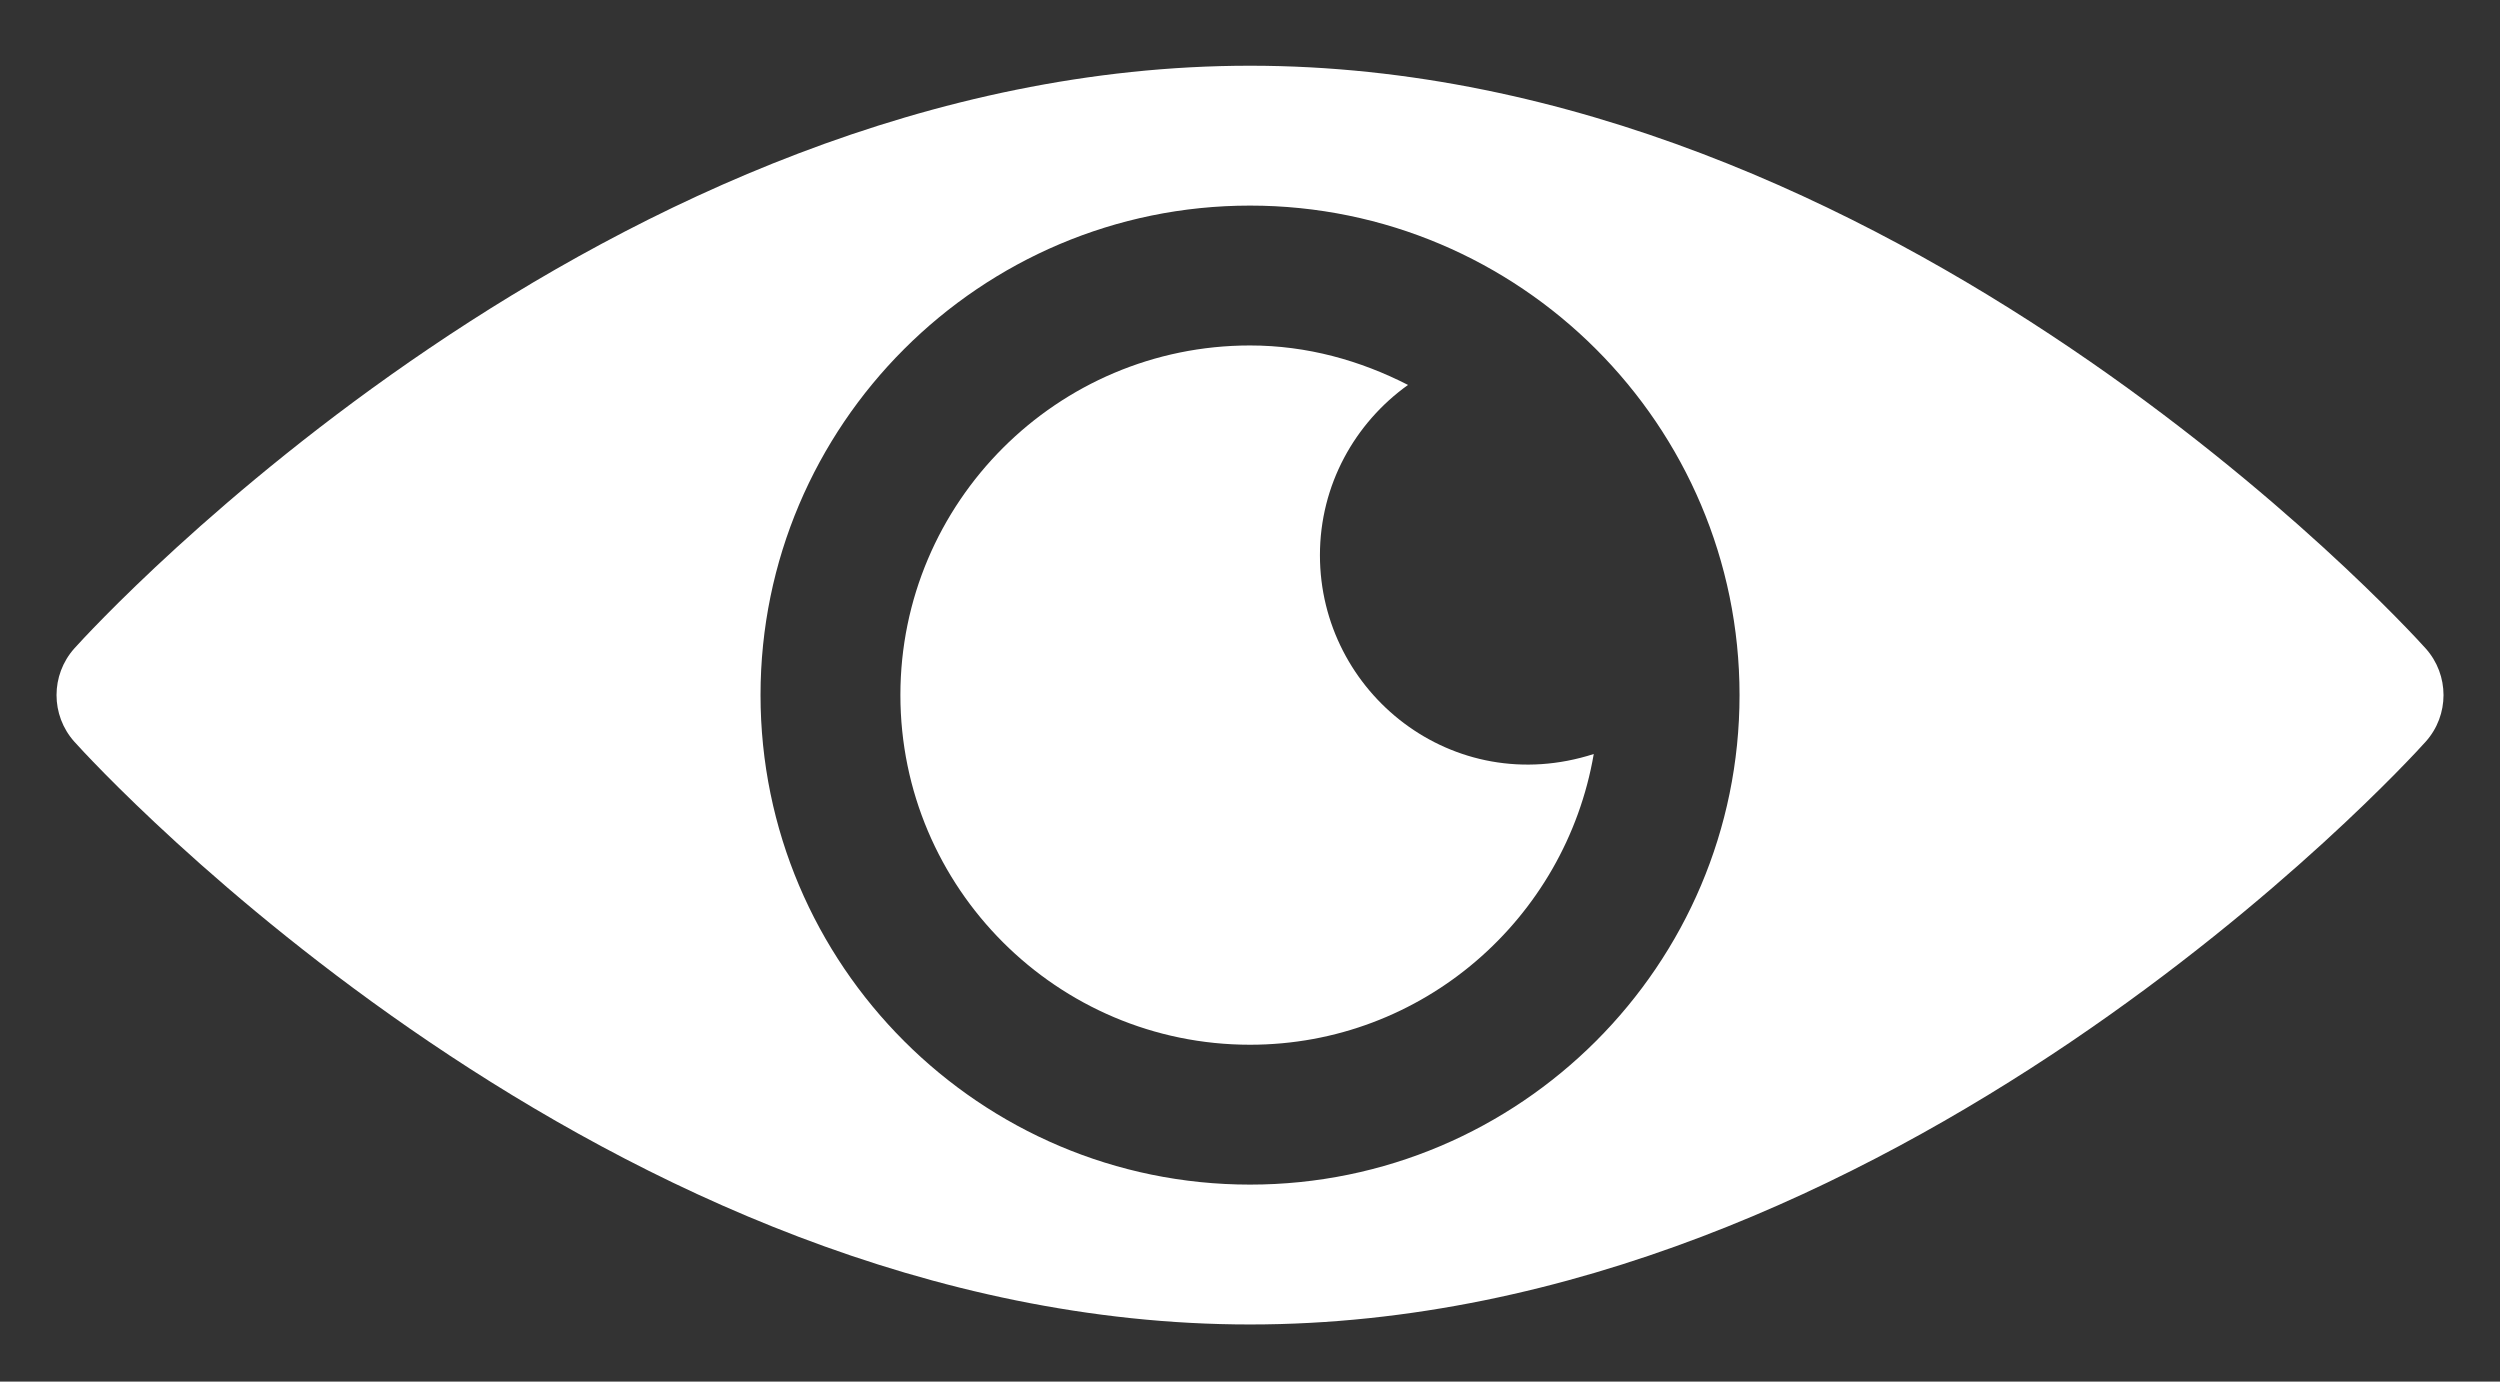
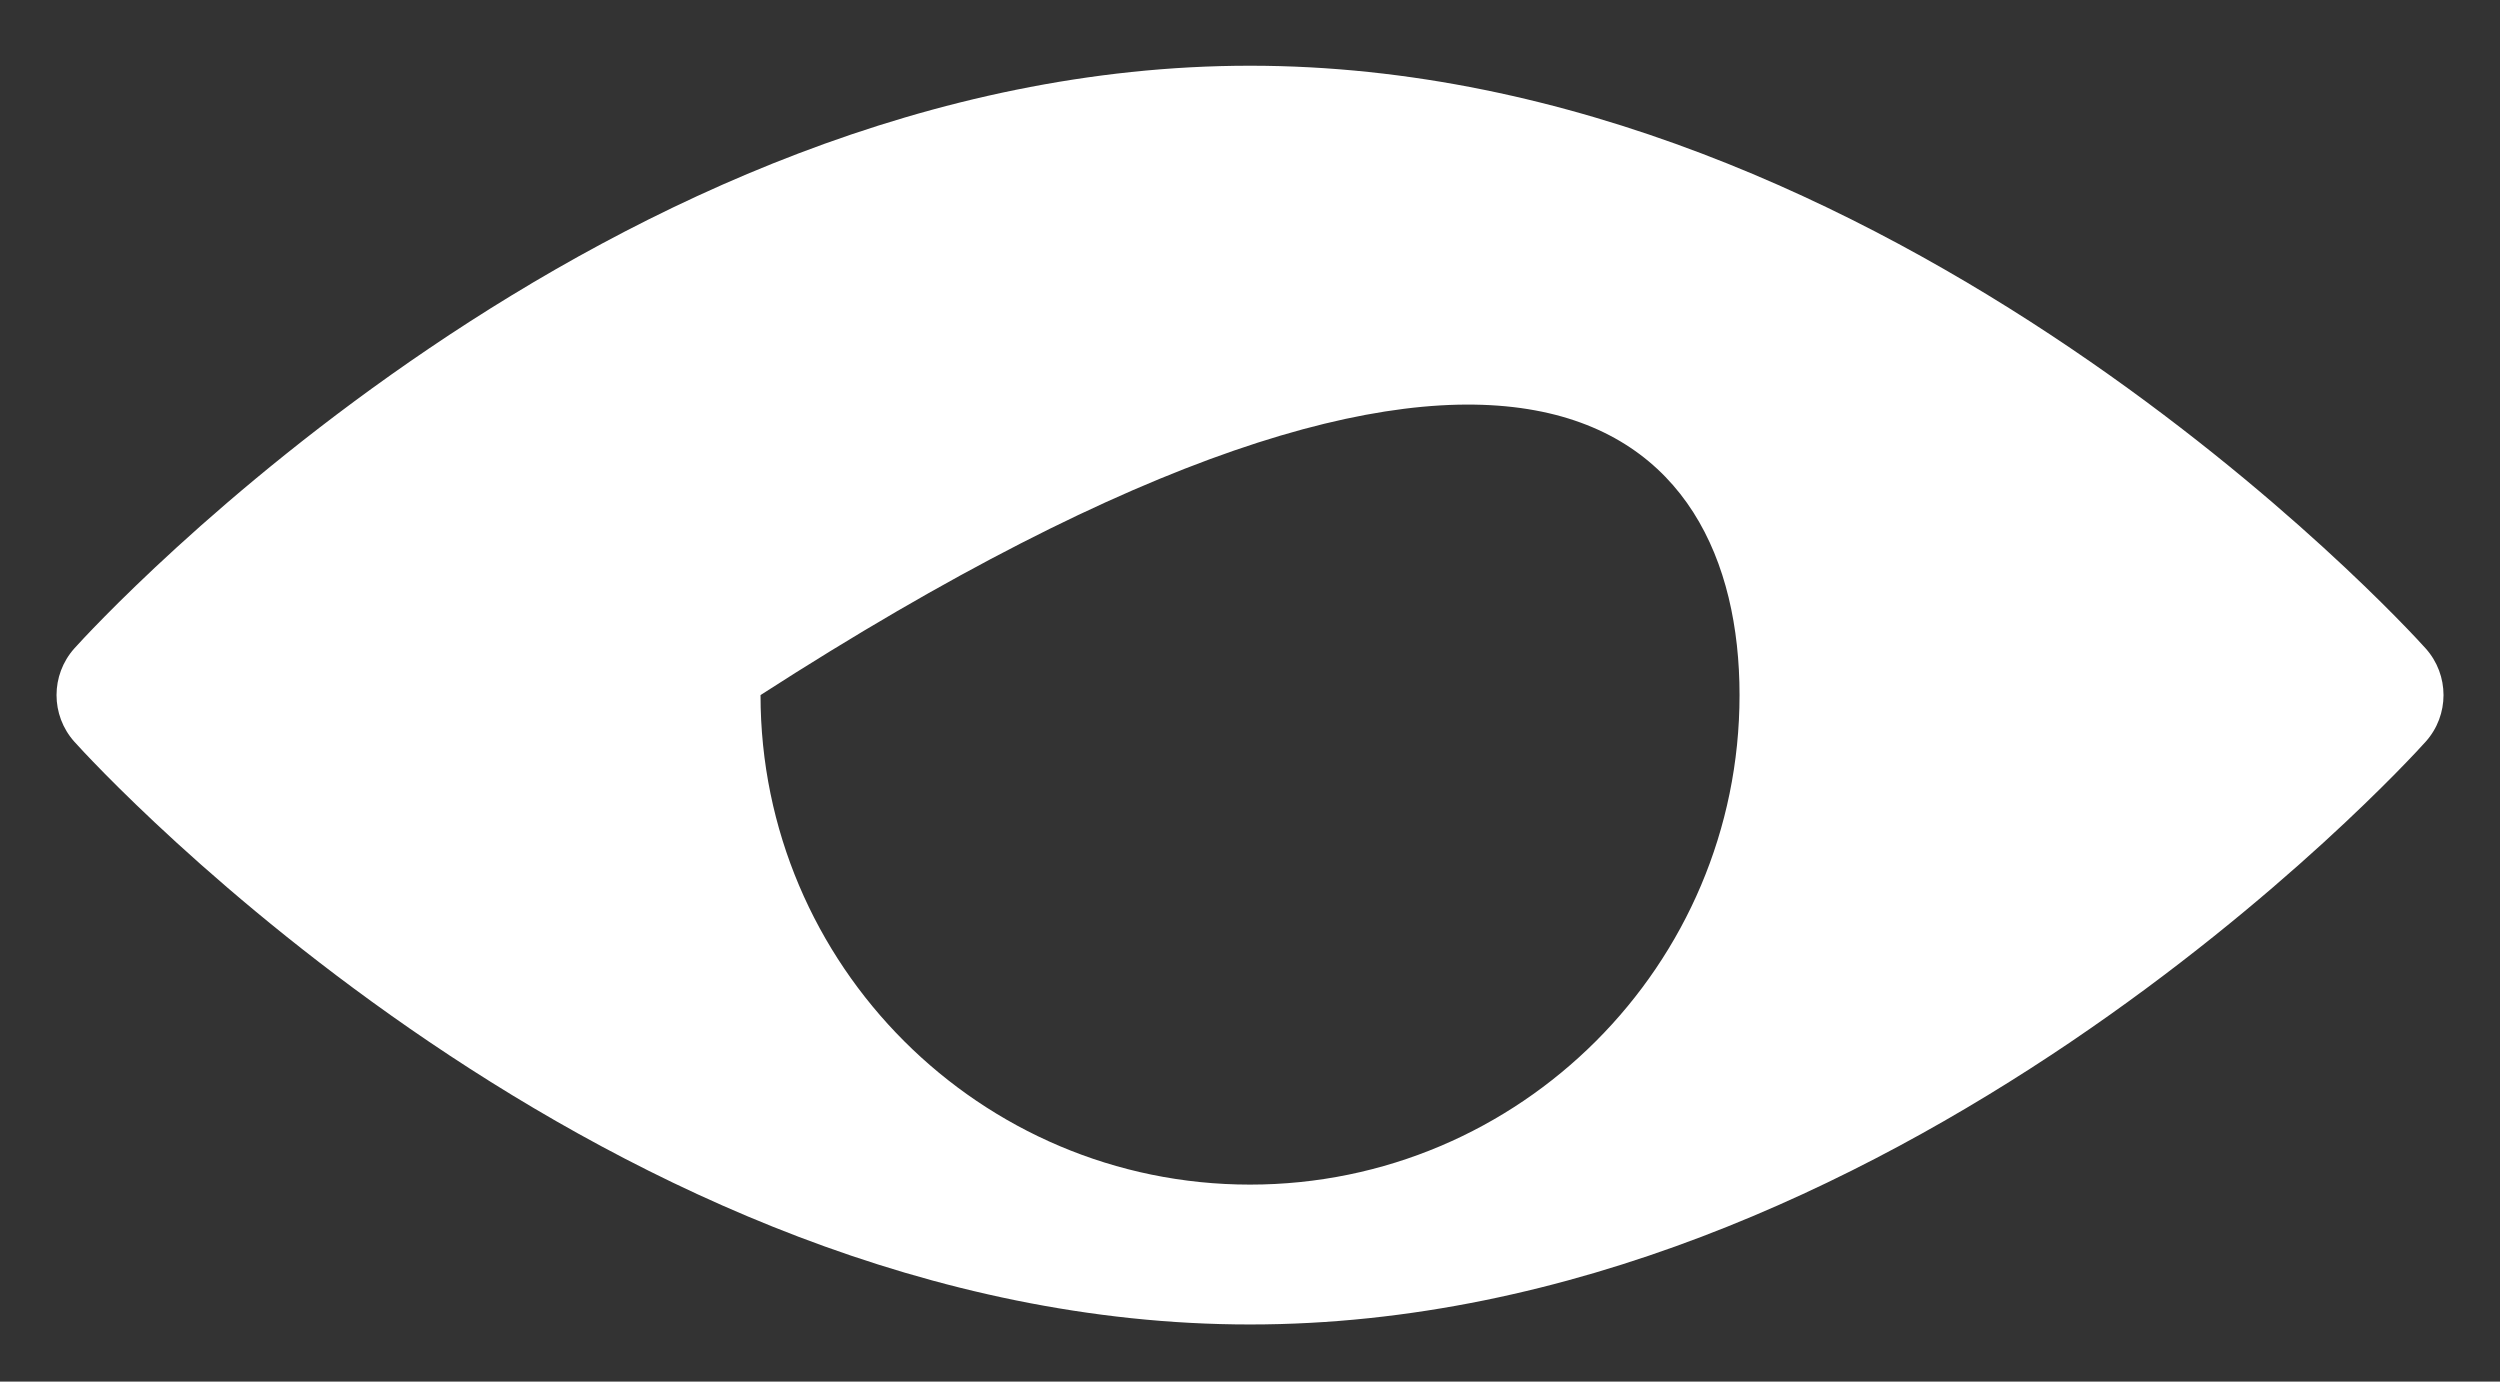
<svg xmlns="http://www.w3.org/2000/svg" width="38" height="21" viewBox="0 0 38 21" fill="none">
  <rect x="0" y="0" width="38" height="21" fill="#333333" stroke="none" />
-   <path d="M36.87 9.856C36.547 9.495 28.757 0.999 19 0.999C9.244 0.999 1.454 9.495 1.13 9.856C0.769 10.26 0.769 10.871 1.13 11.274C1.454 11.636 9.244 20.132 19 20.132C28.757 20.132 36.547 11.636 36.87 11.274C37.232 10.871 37.232 10.26 36.87 9.856ZM19 18.006C14.898 18.006 11.56 14.668 11.56 10.565C11.56 6.463 14.898 3.125 19 3.125C23.103 3.125 26.441 6.463 26.441 10.565C26.441 14.668 23.103 18.006 19 18.006Z" fill="white" />
-   <path d="M20.063 8.439C20.063 7.37 20.594 6.429 21.402 5.851C20.677 5.48 19.869 5.251 19 5.251C16.07 5.251 13.686 7.635 13.686 10.565C13.686 13.496 16.07 15.88 19 15.88C21.624 15.88 23.796 13.964 24.225 11.461C22.084 12.15 20.063 10.531 20.063 8.439Z" fill="white" />
+   <path d="M36.87 9.856C36.547 9.495 28.757 0.999 19 0.999C9.244 0.999 1.454 9.495 1.13 9.856C0.769 10.26 0.769 10.871 1.13 11.274C1.454 11.636 9.244 20.132 19 20.132C28.757 20.132 36.547 11.636 36.87 11.274C37.232 10.871 37.232 10.26 36.87 9.856ZM19 18.006C14.898 18.006 11.56 14.668 11.56 10.565C23.103 3.125 26.441 6.463 26.441 10.565C26.441 14.668 23.103 18.006 19 18.006Z" fill="white" />
</svg>